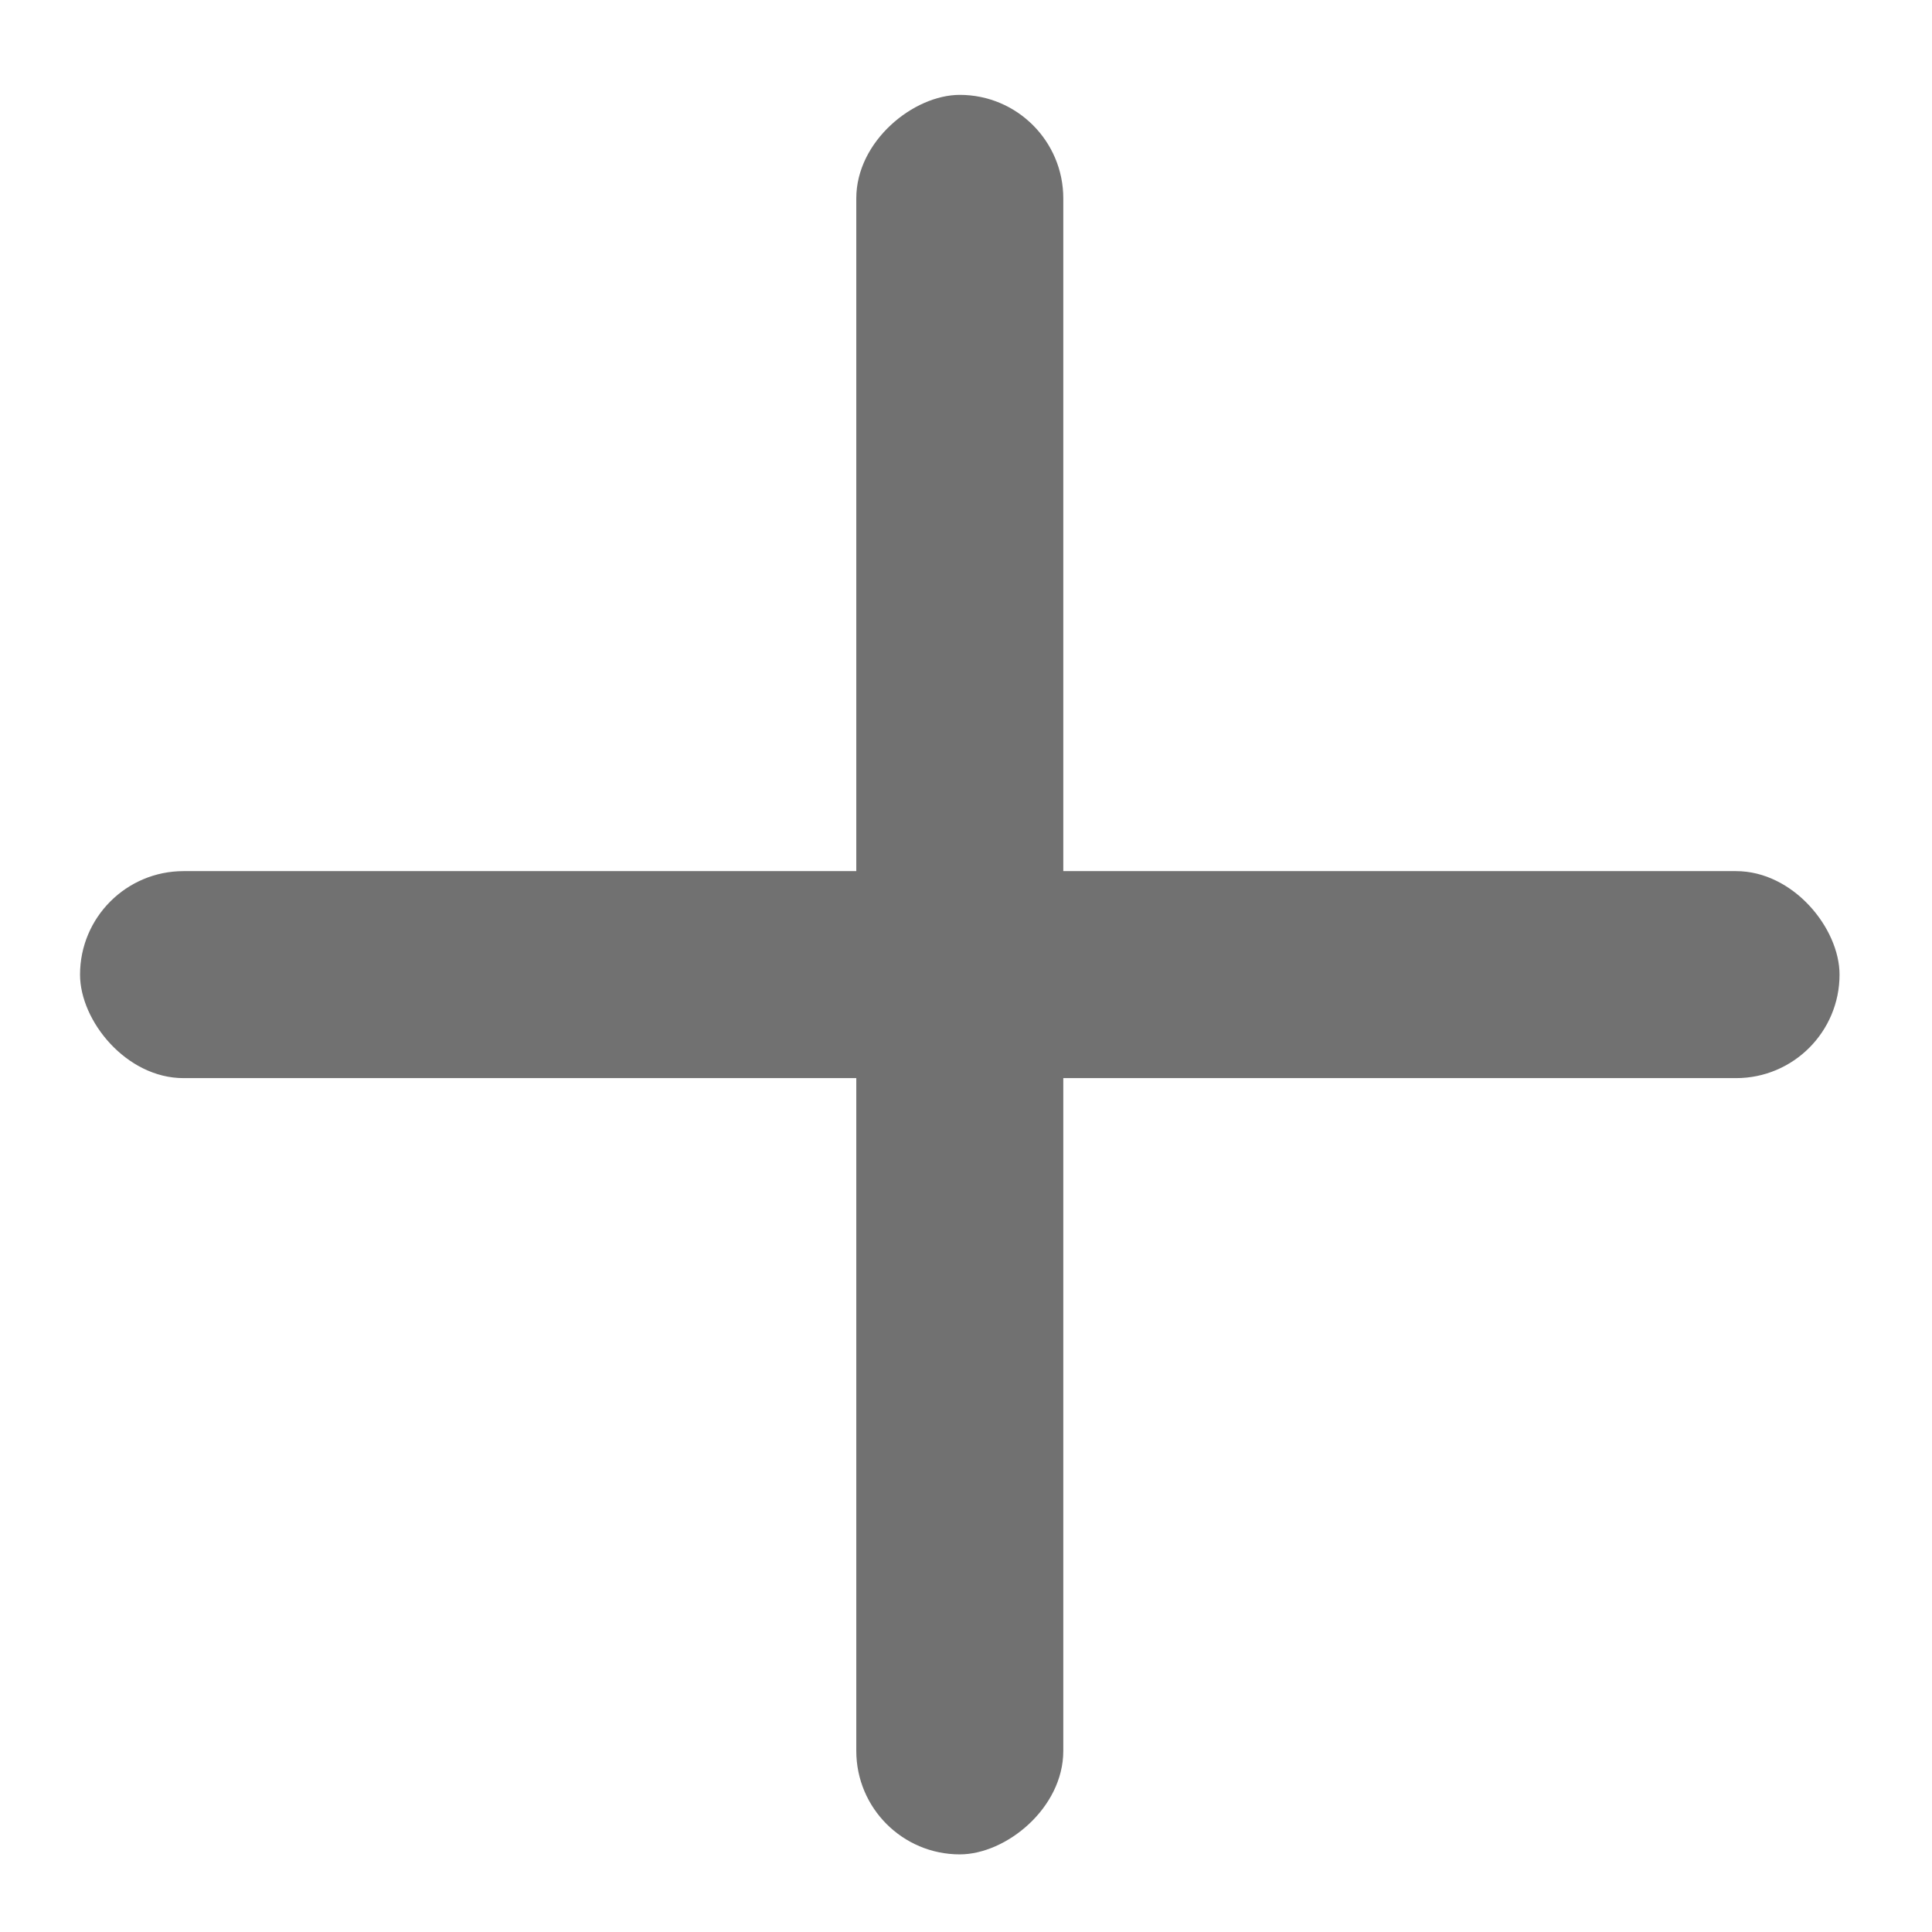
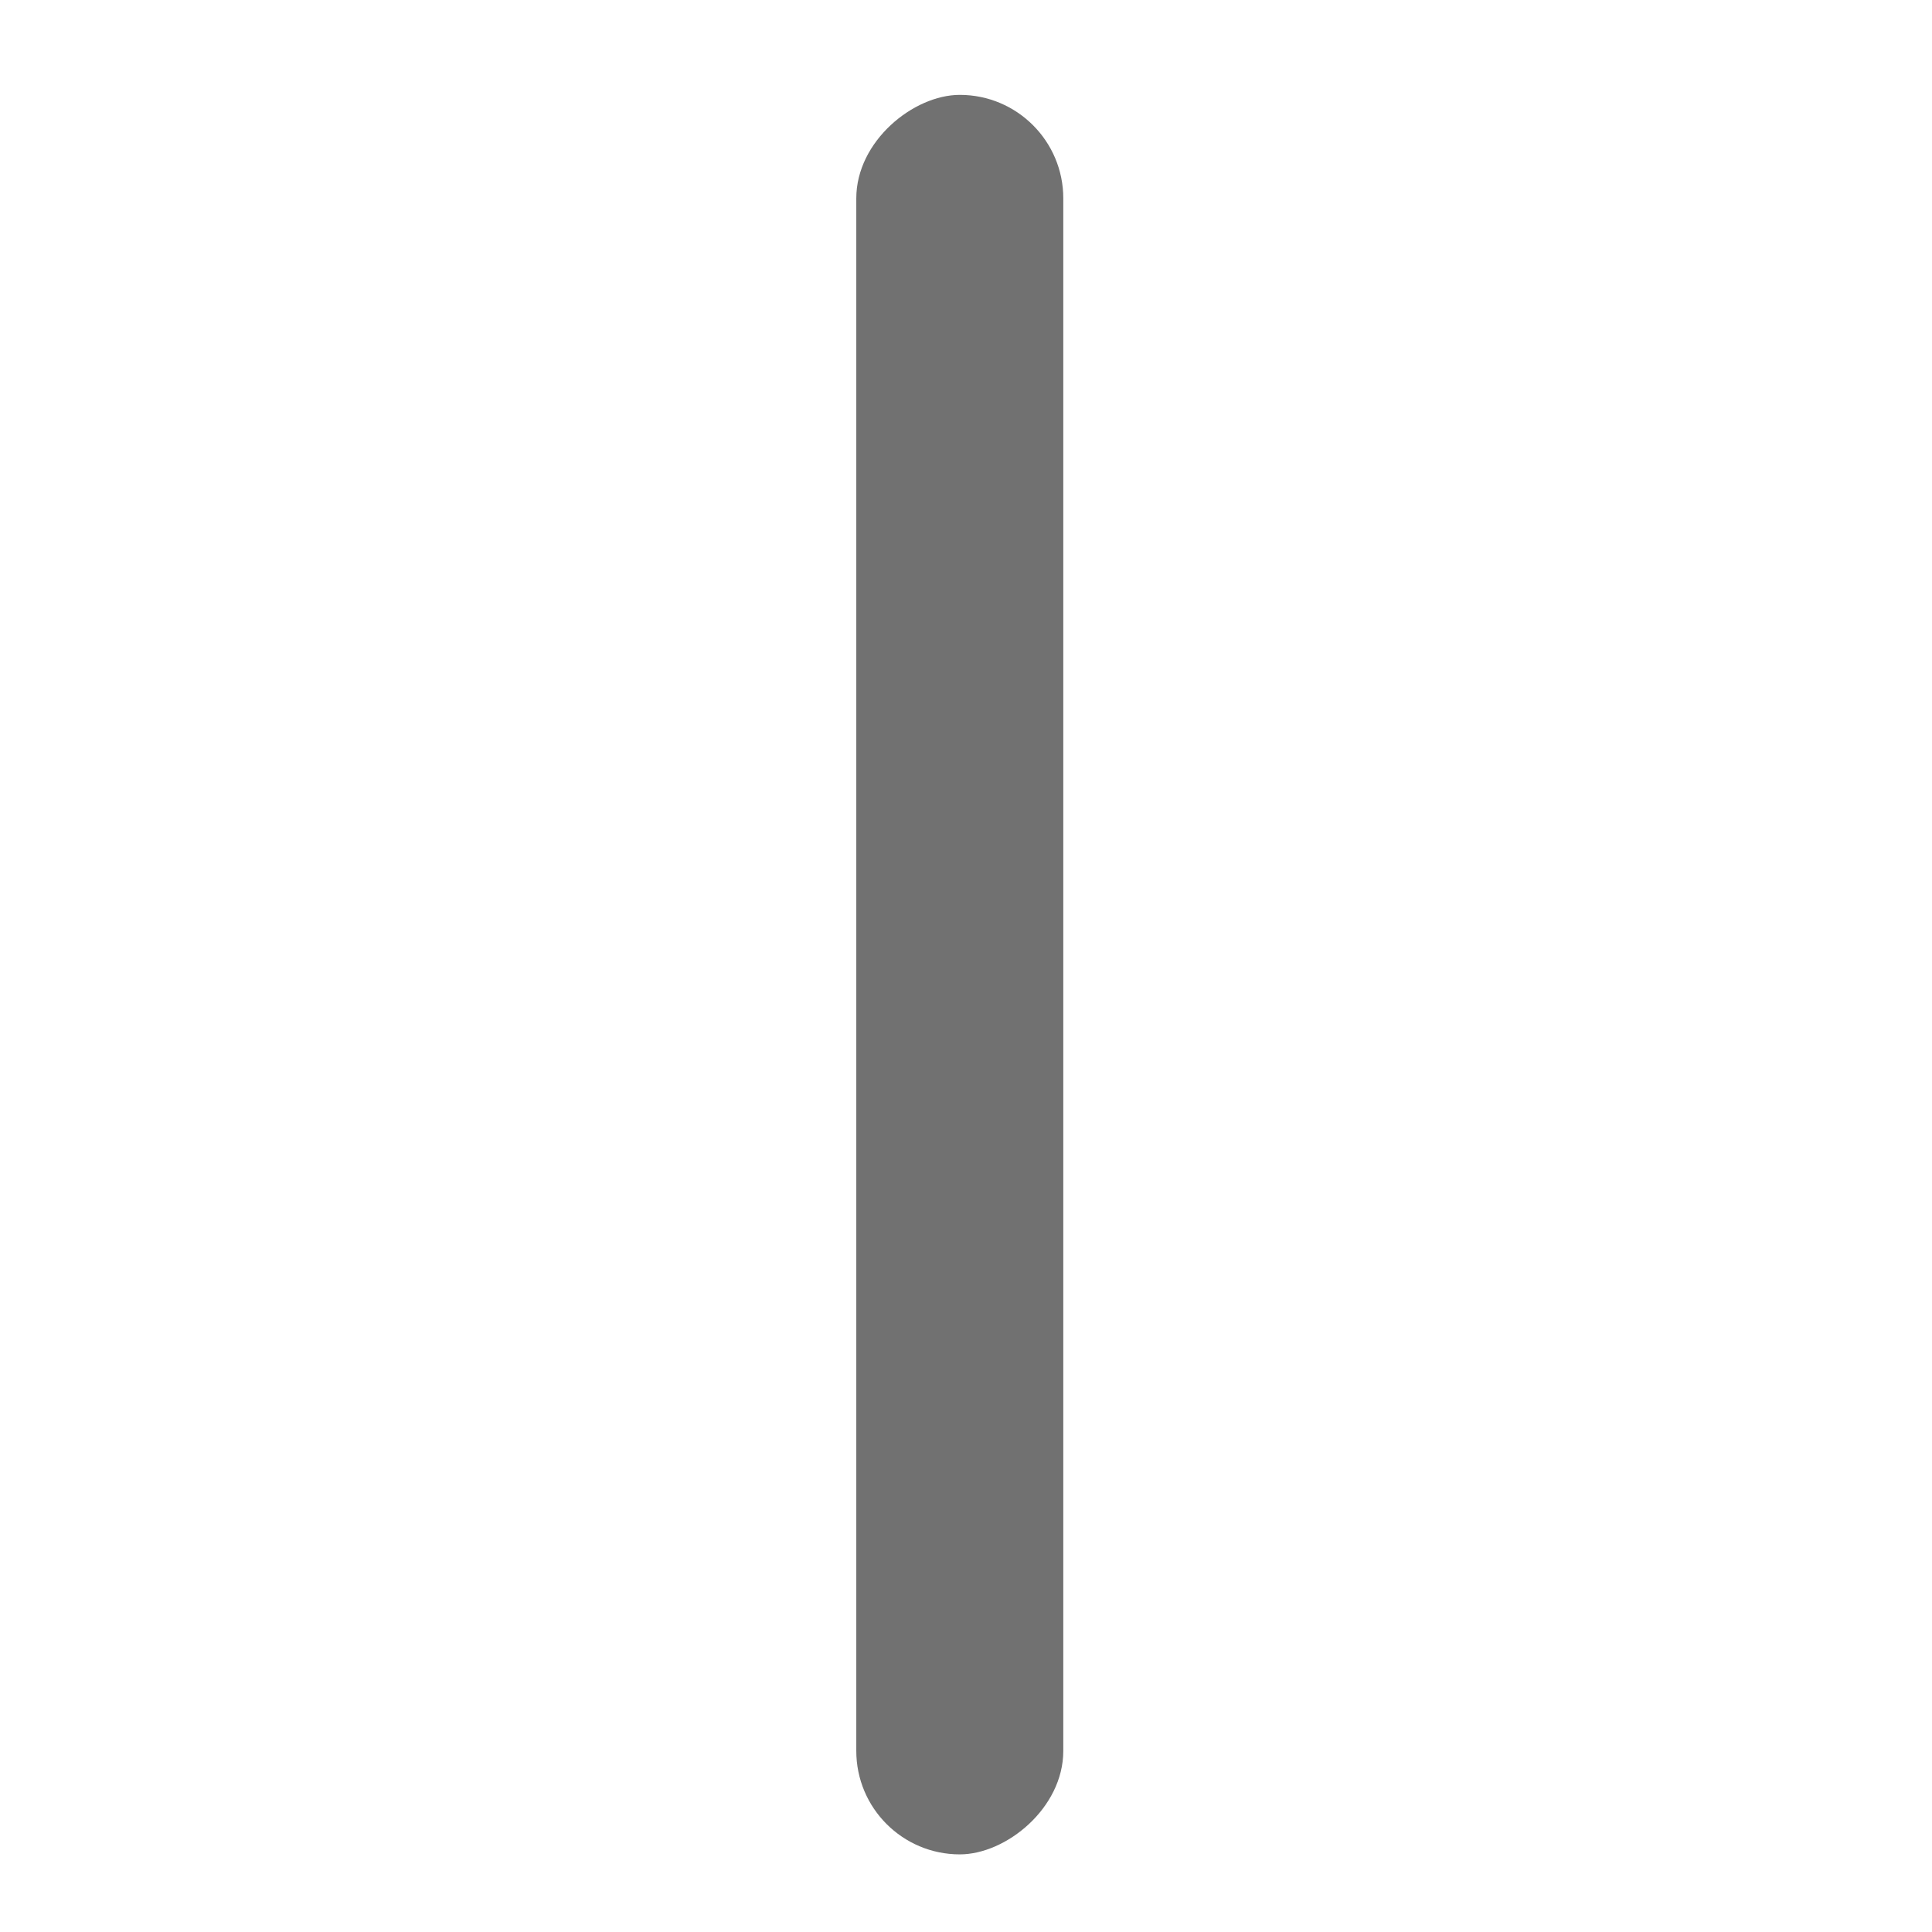
<svg xmlns="http://www.w3.org/2000/svg" width="56" height="56" viewBox="0 0 56 56" fill="none">
  <rect x="30.82" y="2.75" width="51" height="6" rx="3" transform="rotate(90 30.82 2.75)" fill="#717171" />
-   <rect x="53.32" y="31.25" width="51" height="6" rx="3" transform="rotate(-180 53.32 31.25)" fill="#717171" />
</svg>